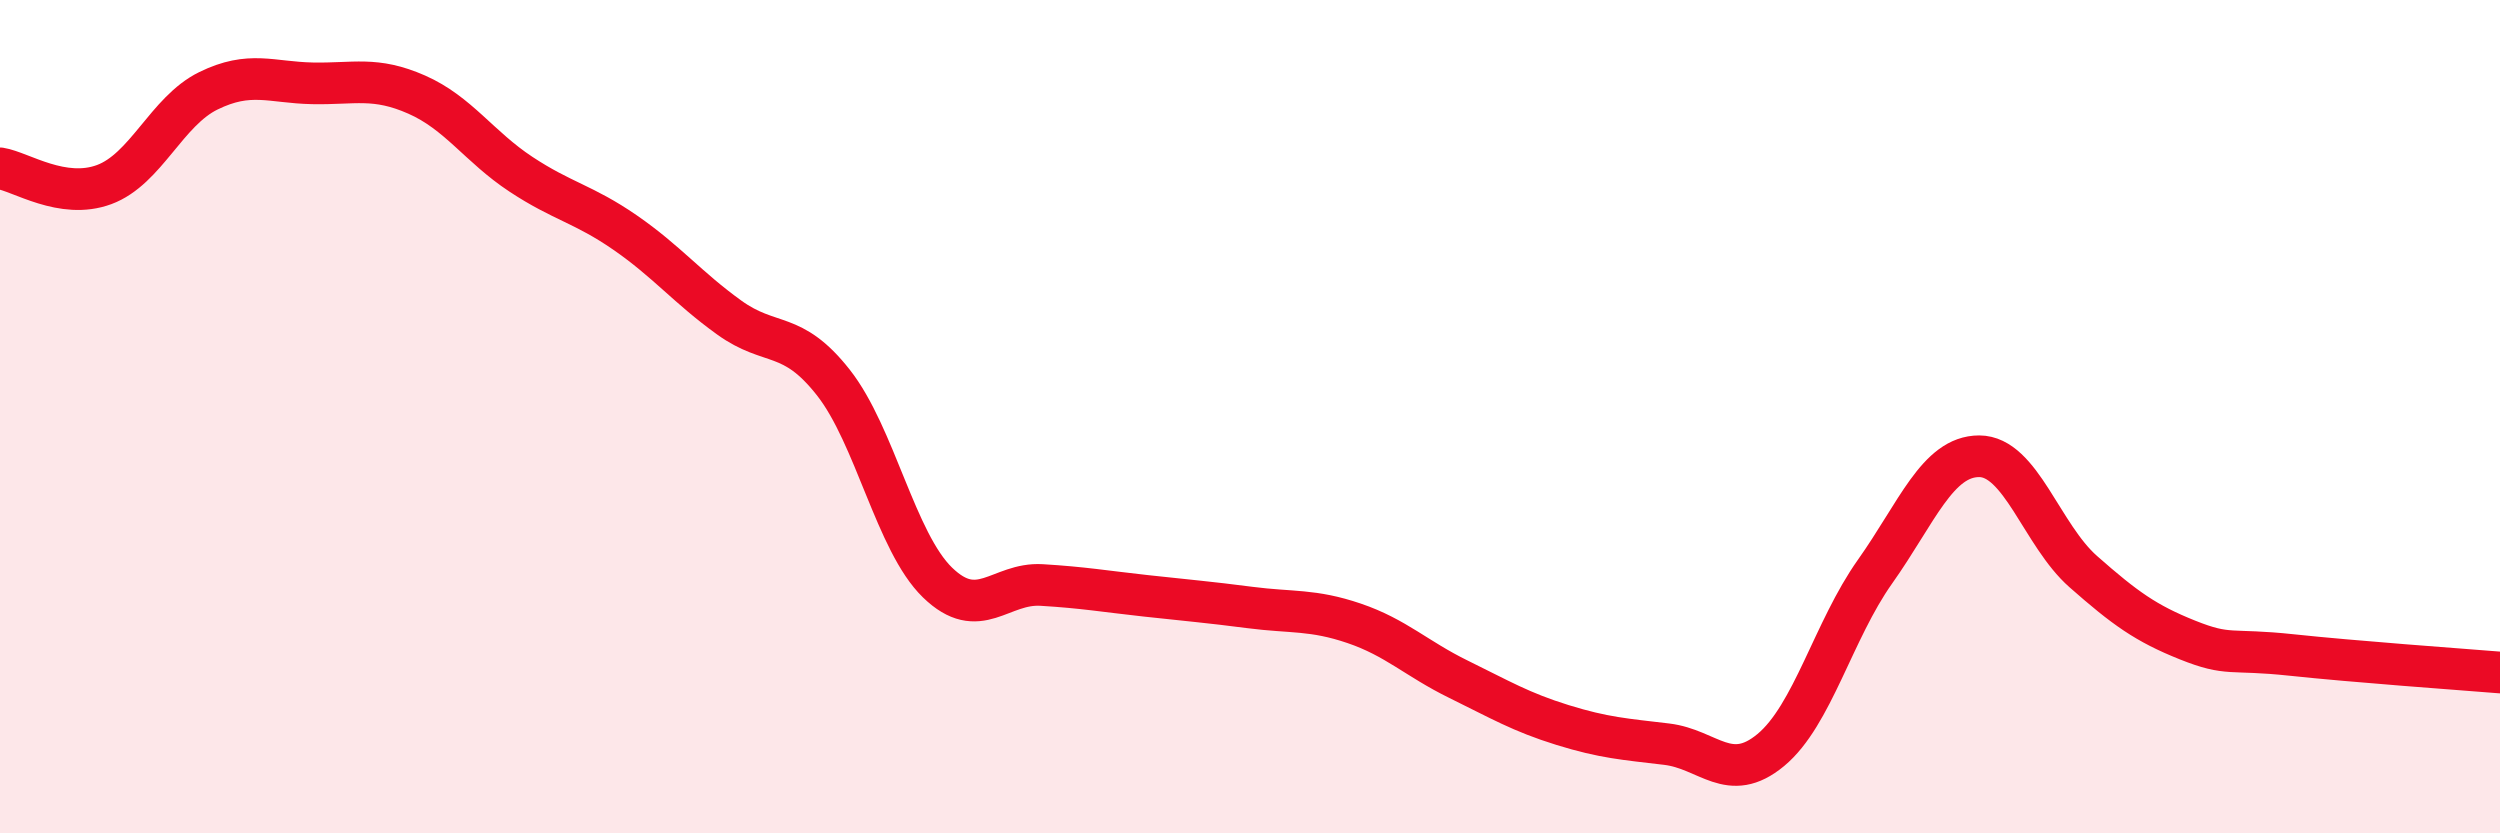
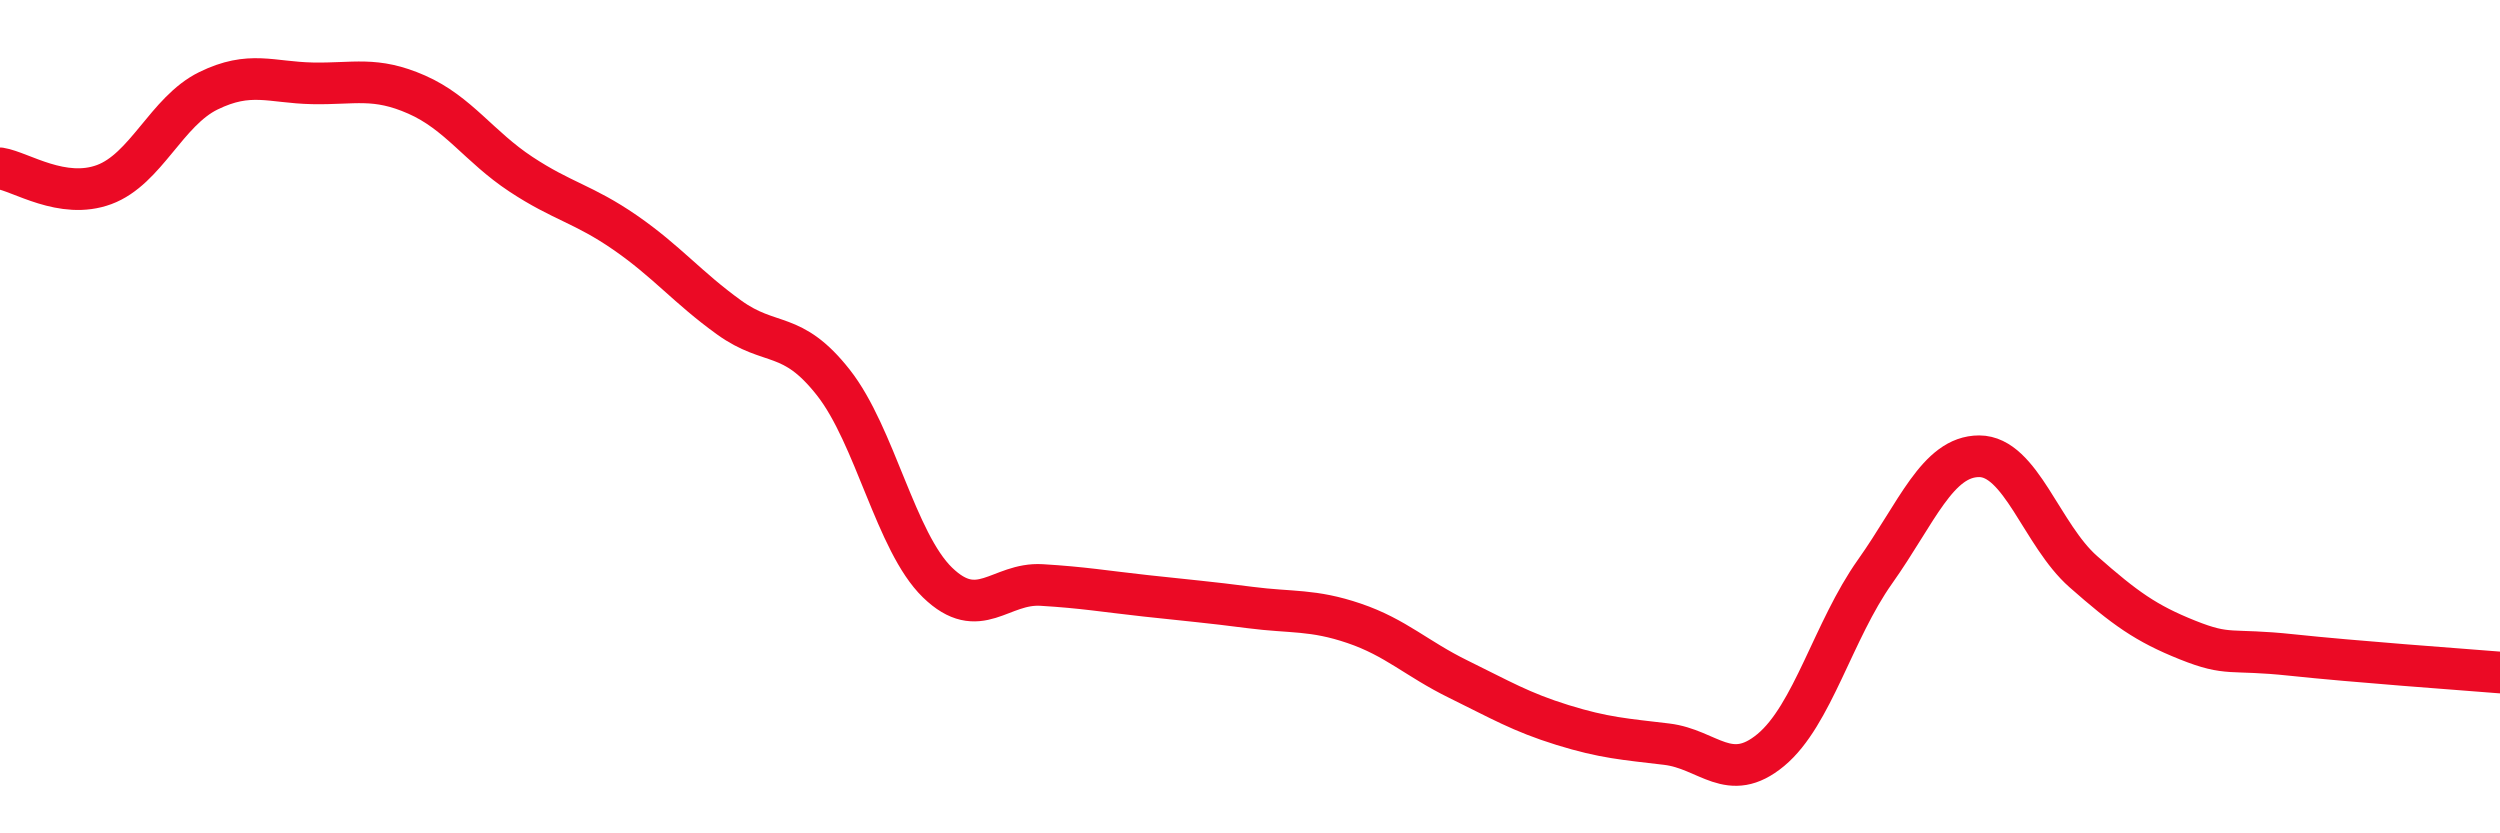
<svg xmlns="http://www.w3.org/2000/svg" width="60" height="20" viewBox="0 0 60 20">
-   <path d="M 0,4.04 C 0.5,4.12 1.5,4.8 2.5,4.43 C 3.5,4.06 4,2.67 5,2.18 C 6,1.69 6.5,1.98 7.5,2 C 8.5,2.02 9,1.83 10,2.27 C 11,2.71 11.5,3.52 12.5,4.18 C 13.5,4.84 14,4.89 15,5.58 C 16,6.27 16.5,6.9 17.5,7.62 C 18.5,8.34 19,7.91 20,9.18 C 21,10.45 21.5,13.01 22.5,13.98 C 23.5,14.95 24,13.98 25,14.04 C 26,14.1 26.5,14.19 27.5,14.3 C 28.5,14.41 29,14.45 30,14.58 C 31,14.71 31.5,14.62 32.5,14.96 C 33.5,15.3 34,15.81 35,16.3 C 36,16.79 36.5,17.09 37.5,17.4 C 38.5,17.71 39,17.74 40,17.86 C 41,17.98 41.5,18.83 42.5,18 C 43.5,17.17 44,15.13 45,13.72 C 46,12.31 46.5,10.95 47.5,10.95 C 48.5,10.95 49,12.84 50,13.72 C 51,14.6 51.5,14.96 52.5,15.36 C 53.5,15.76 53.5,15.56 55,15.72 C 56.5,15.88 59,16.06 60,16.14L60 20L0 20Z" fill="#EB0A25" opacity="0.1" stroke-linecap="round" stroke-linejoin="round" />
  <path d="M 0,4.04 C 0.5,4.12 1.5,4.8 2.5,4.43 C 3.5,4.06 4,2.67 5,2.18 C 6,1.69 6.5,1.98 7.5,2 C 8.5,2.02 9,1.83 10,2.27 C 11,2.71 11.5,3.52 12.5,4.18 C 13.5,4.84 14,4.89 15,5.58 C 16,6.27 16.5,6.9 17.5,7.62 C 18.5,8.34 19,7.91 20,9.18 C 21,10.45 21.5,13.01 22.5,13.98 C 23.5,14.95 24,13.98 25,14.04 C 26,14.1 26.5,14.19 27.5,14.3 C 28.5,14.41 29,14.45 30,14.58 C 31,14.71 31.5,14.62 32.5,14.96 C 33.5,15.3 34,15.81 35,16.3 C 36,16.79 36.5,17.09 37.5,17.4 C 38.5,17.71 39,17.74 40,17.86 C 41,17.98 41.5,18.83 42.5,18 C 43.5,17.17 44,15.13 45,13.72 C 46,12.31 46.5,10.95 47.5,10.95 C 48.5,10.95 49,12.84 50,13.72 C 51,14.6 51.5,14.96 52.5,15.36 C 53.5,15.76 53.5,15.56 55,15.72 C 56.5,15.88 59,16.06 60,16.14" stroke="#EB0A25" stroke-width="1" fill="none" stroke-linecap="round" stroke-linejoin="round" />
</svg>